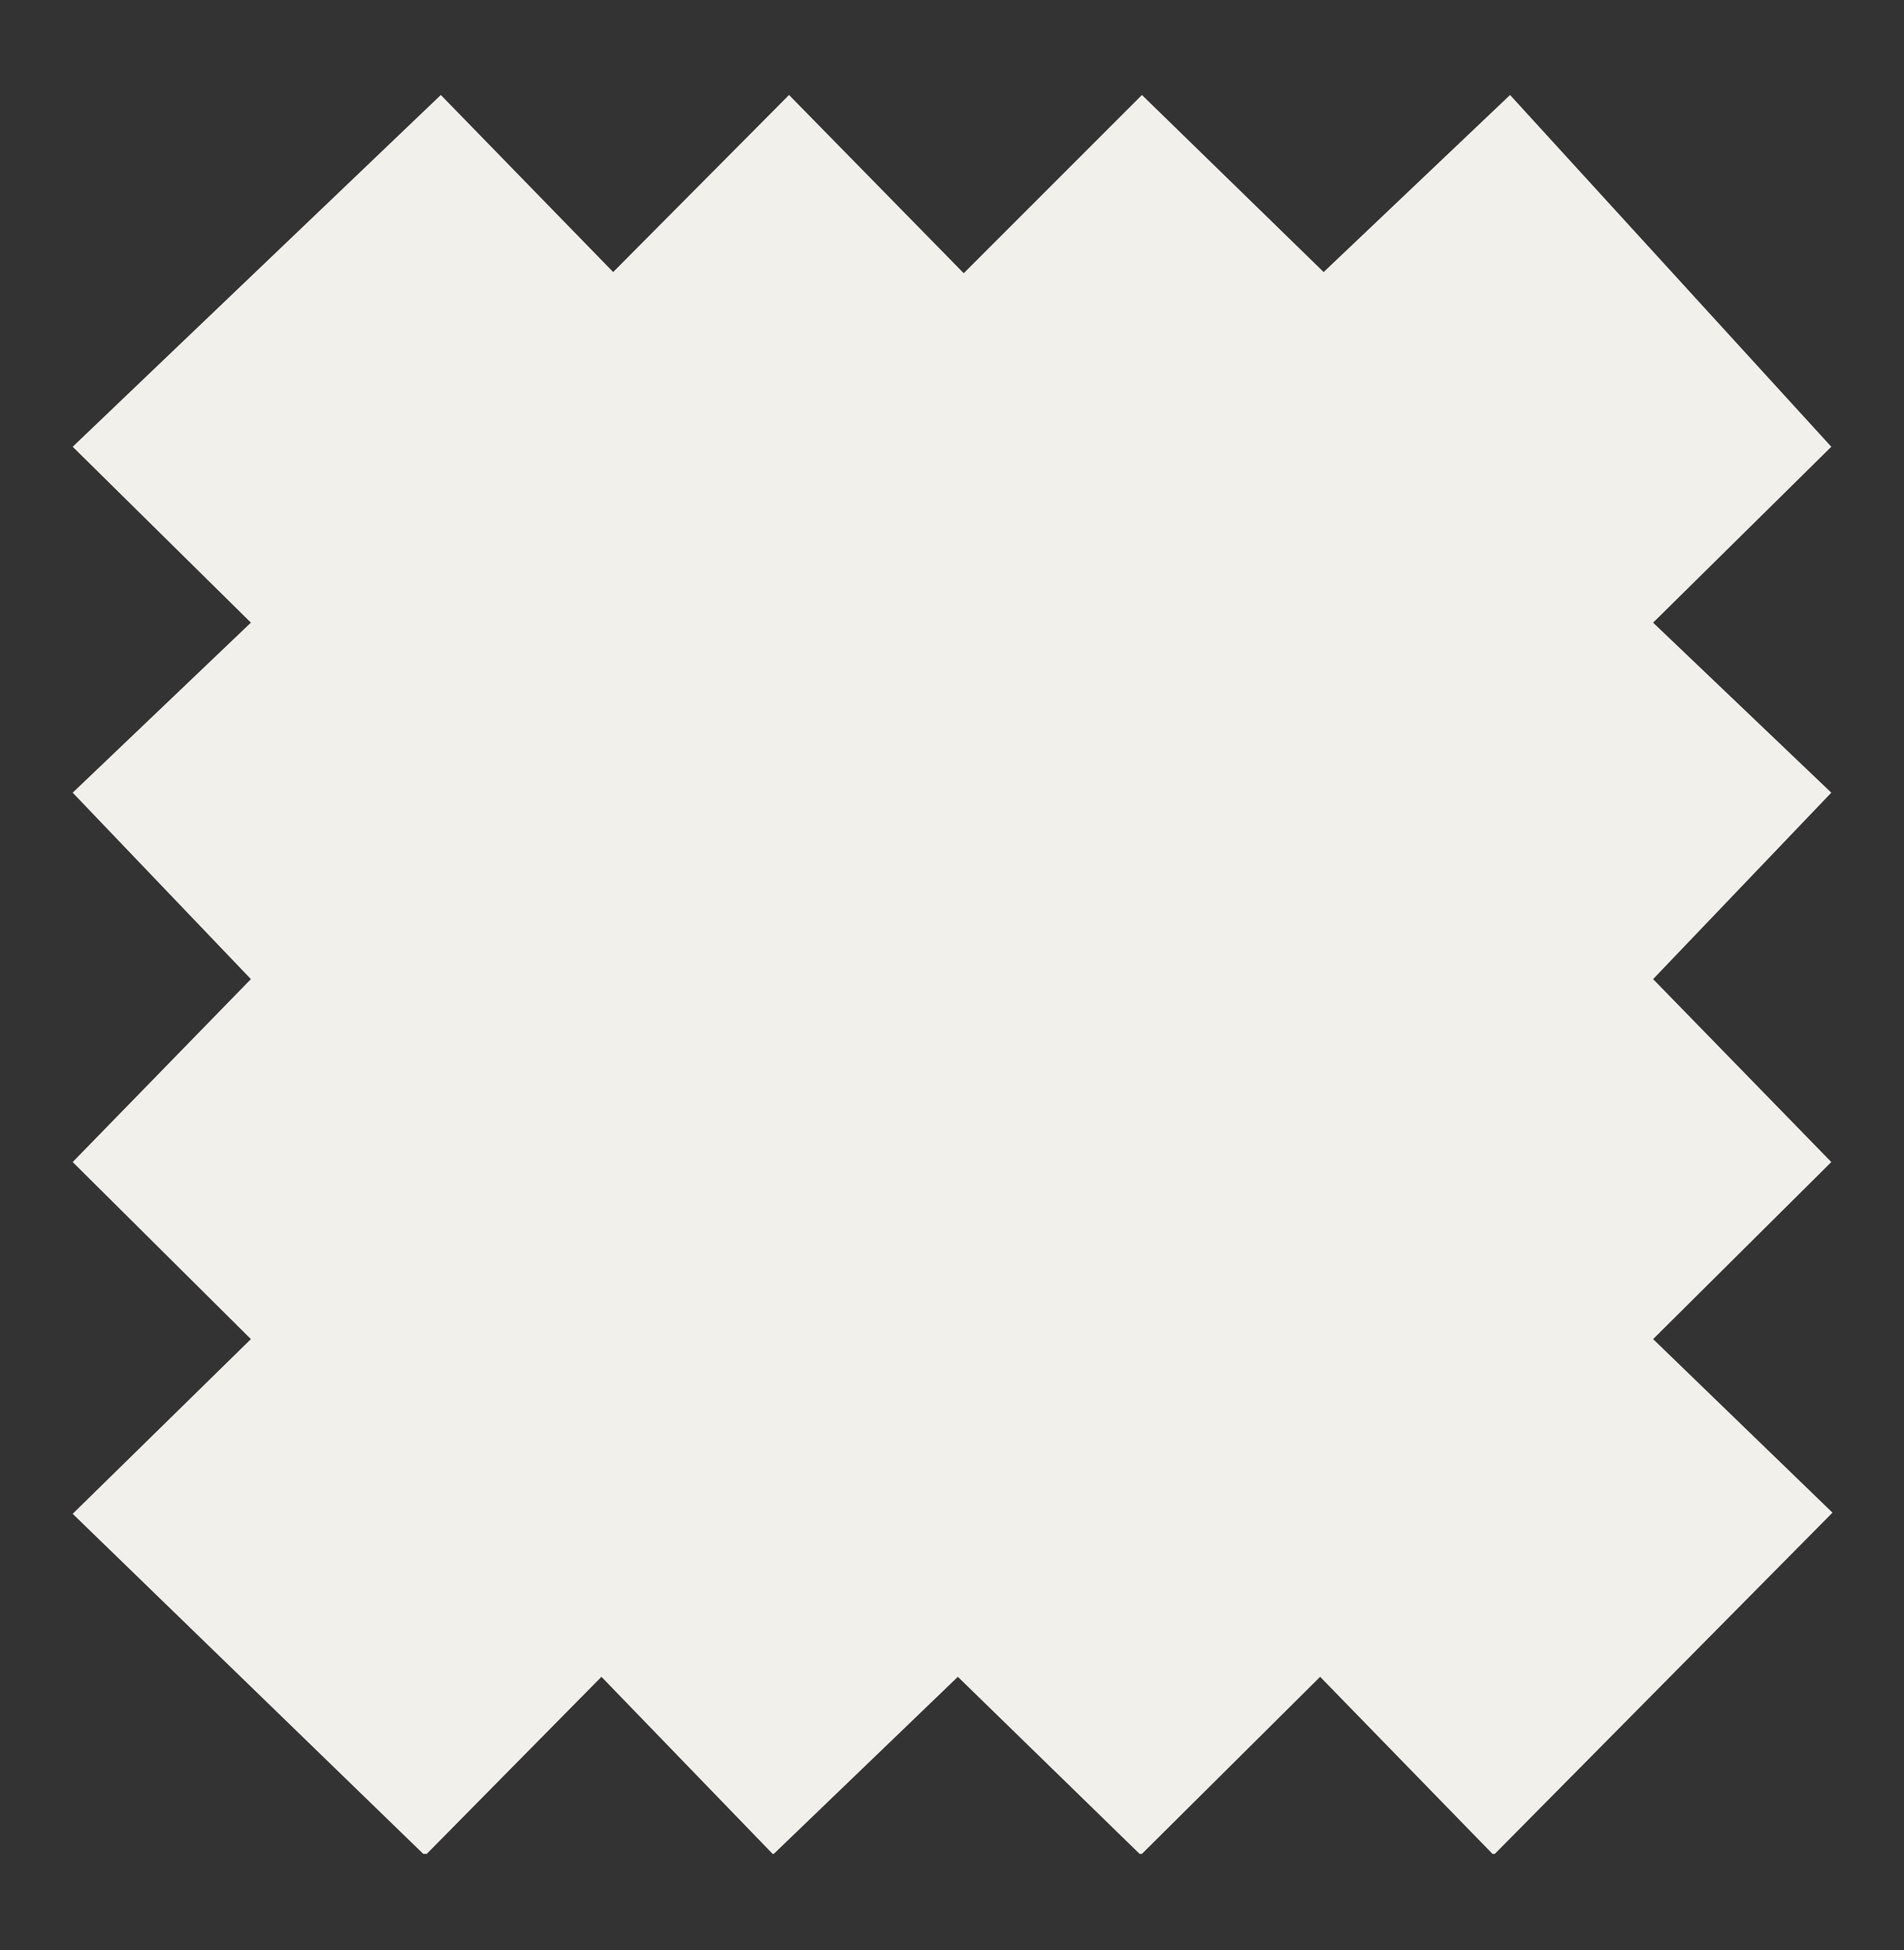
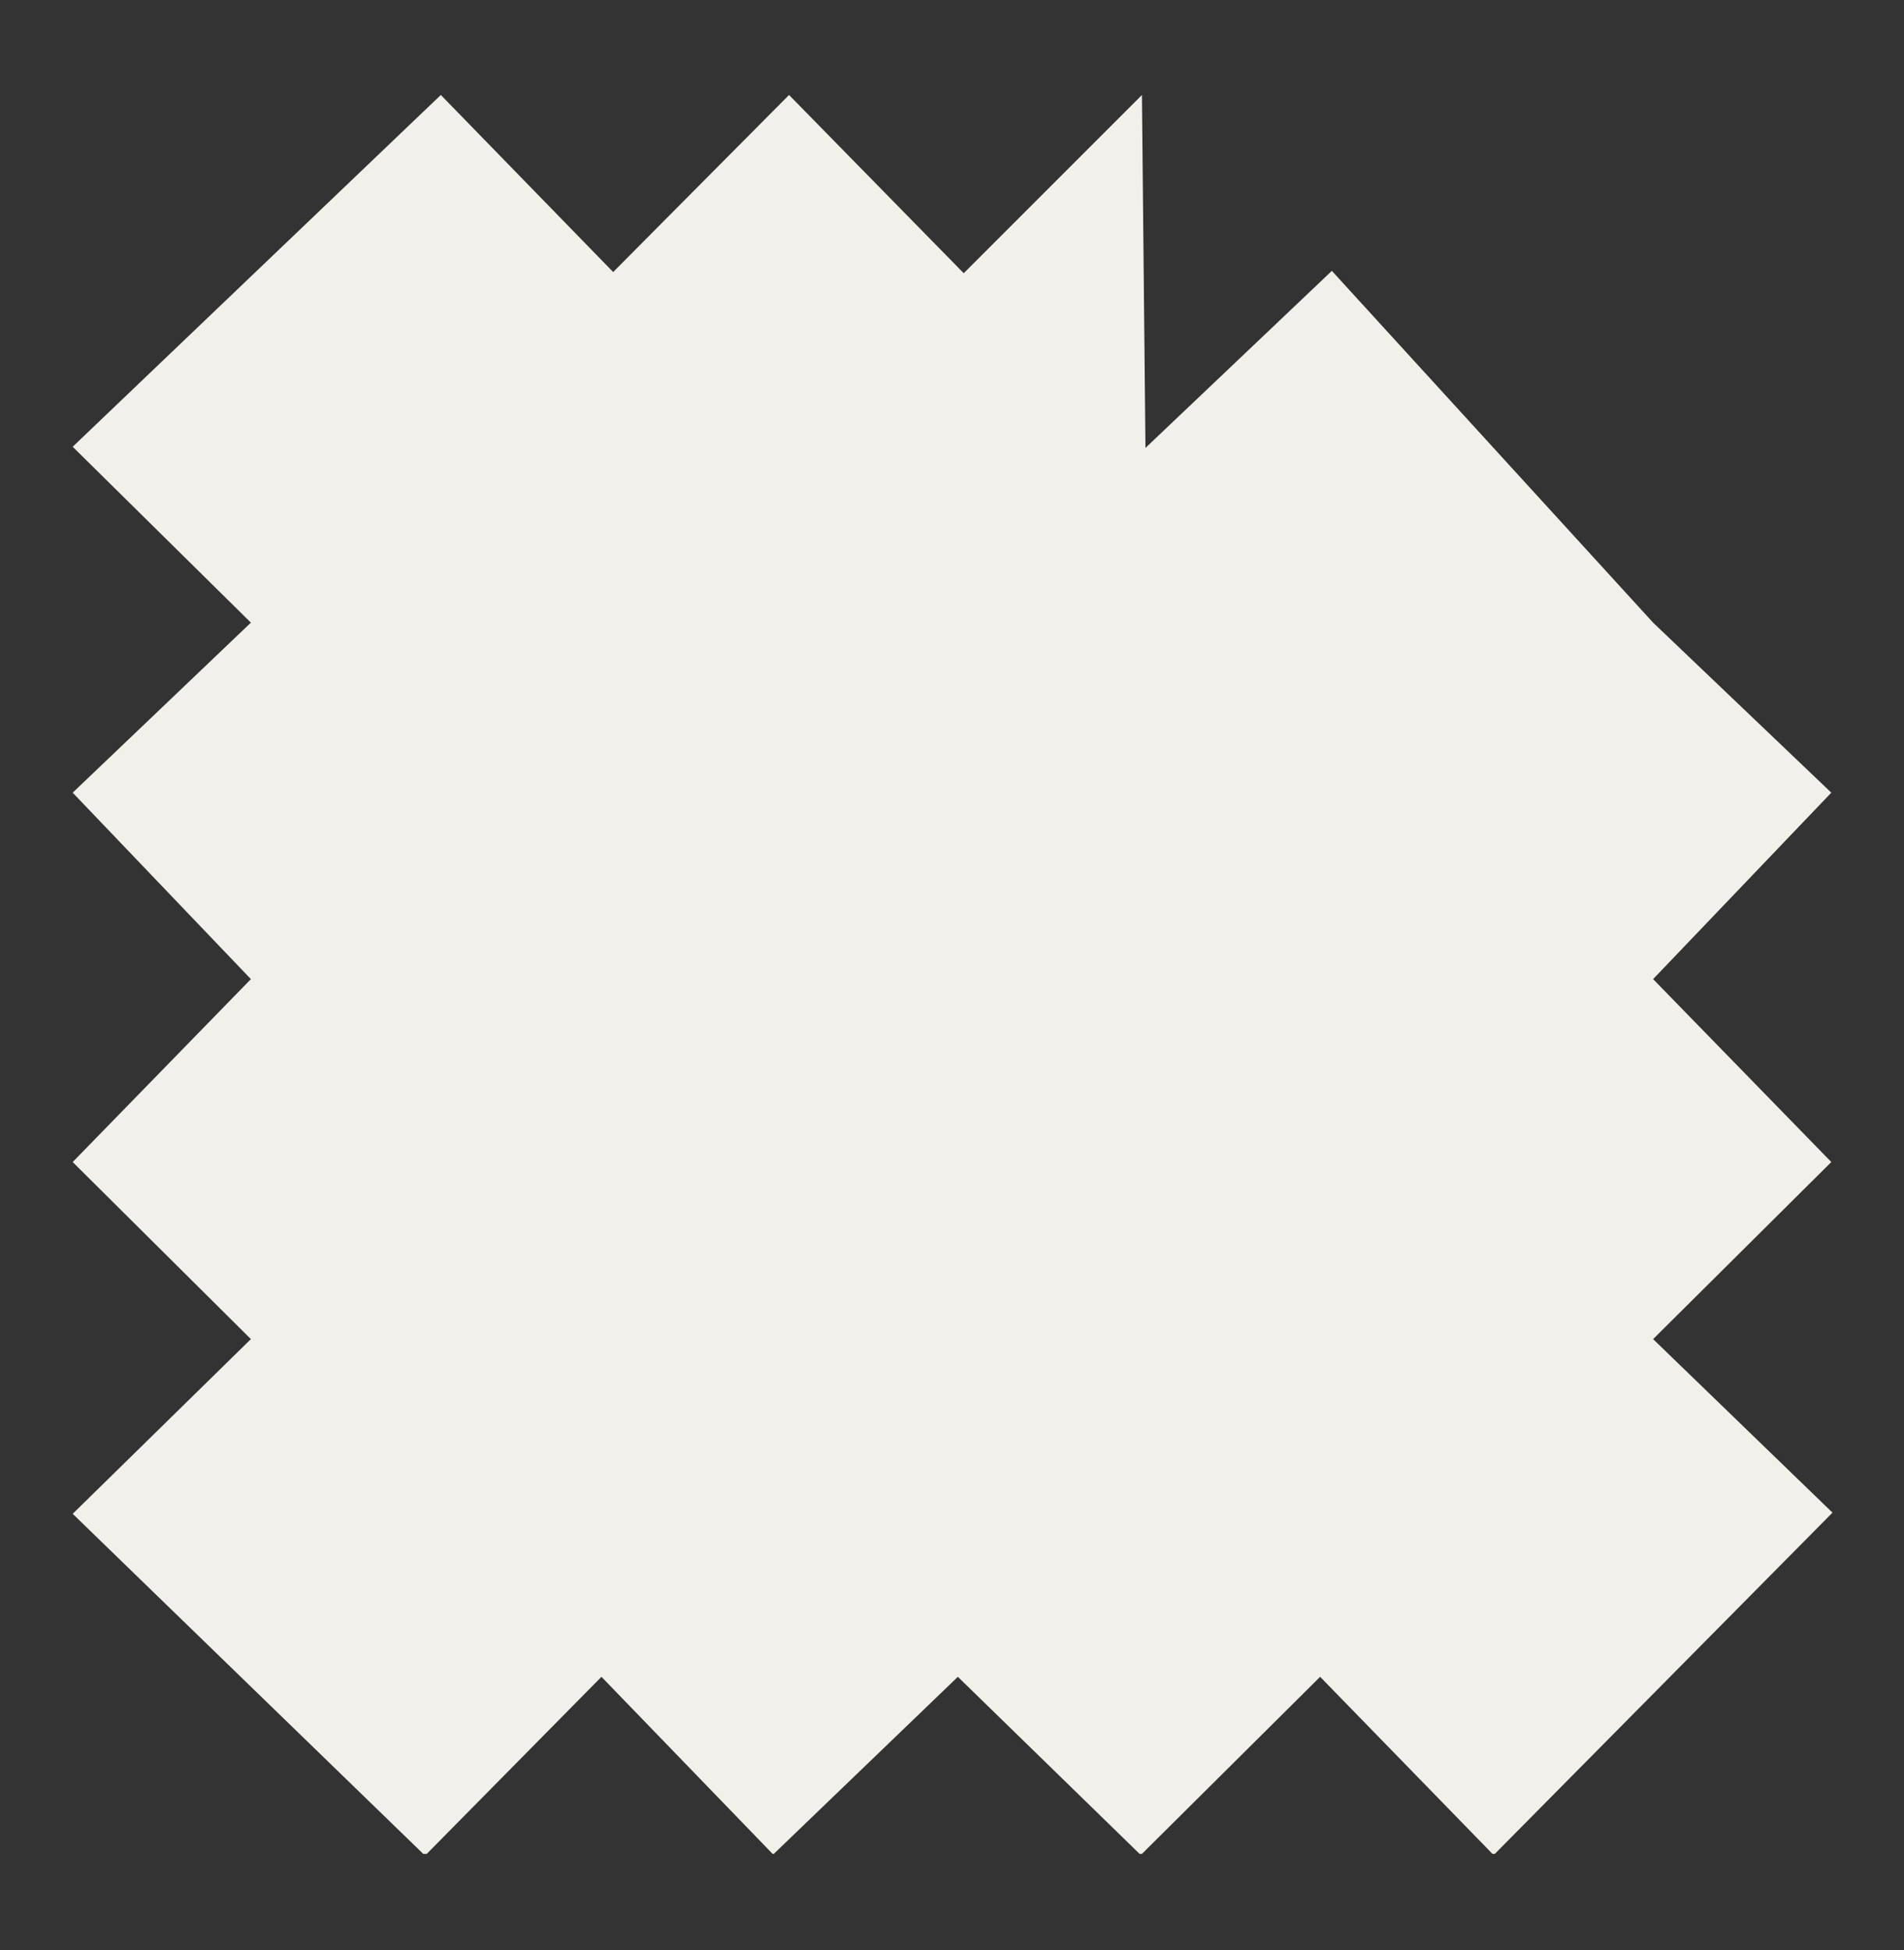
<svg xmlns="http://www.w3.org/2000/svg" version="1.1" id="Layer_1" x="0px" y="0px" viewBox="0 0 162.4 166.3" style="enable-background:new 0 0 162.4 166.3;" xml:space="preserve">
  <rect x="0" y="0" width="162.4" height="166.3" fill="#333333" stroke="none" />
  <style type="text/css">
	.st0{fill:#F2F0EB;}
</style>
-   <path class="st0" d="M36.1,158.1h0.3L51.3,143l14.6,15.1H66L81.7,143l15.5,15.1h0.2l15.2-15.1l14.7,15.1h0.2l28.8-29.1L141,114.2  l15.2-15.1L141,83.5l15.2-15.9L141,53.1l15.2-15l-27.4-30l-15.9,15.1L97.4,8.1L82.2,23.3L67.3,8.1l-15,15.1L37.6,8.1l-31.4,30  l15.2,15L6.2,67.6l15.2,15.9L6.2,99.1l15.2,15.1L6.2,129.1L36.1,158.1z" />
+   <path class="st0" d="M36.1,158.1h0.3L51.3,143l14.6,15.1H66L81.7,143l15.5,15.1h0.2l15.2-15.1l14.7,15.1h0.2l28.8-29.1L141,114.2  l15.2-15.1L141,83.5l15.2-15.9L141,53.1l-27.4-30l-15.9,15.1L97.4,8.1L82.2,23.3L67.3,8.1l-15,15.1L37.6,8.1l-31.4,30  l15.2,15L6.2,67.6l15.2,15.9L6.2,99.1l15.2,15.1L6.2,129.1L36.1,158.1z" />
</svg>